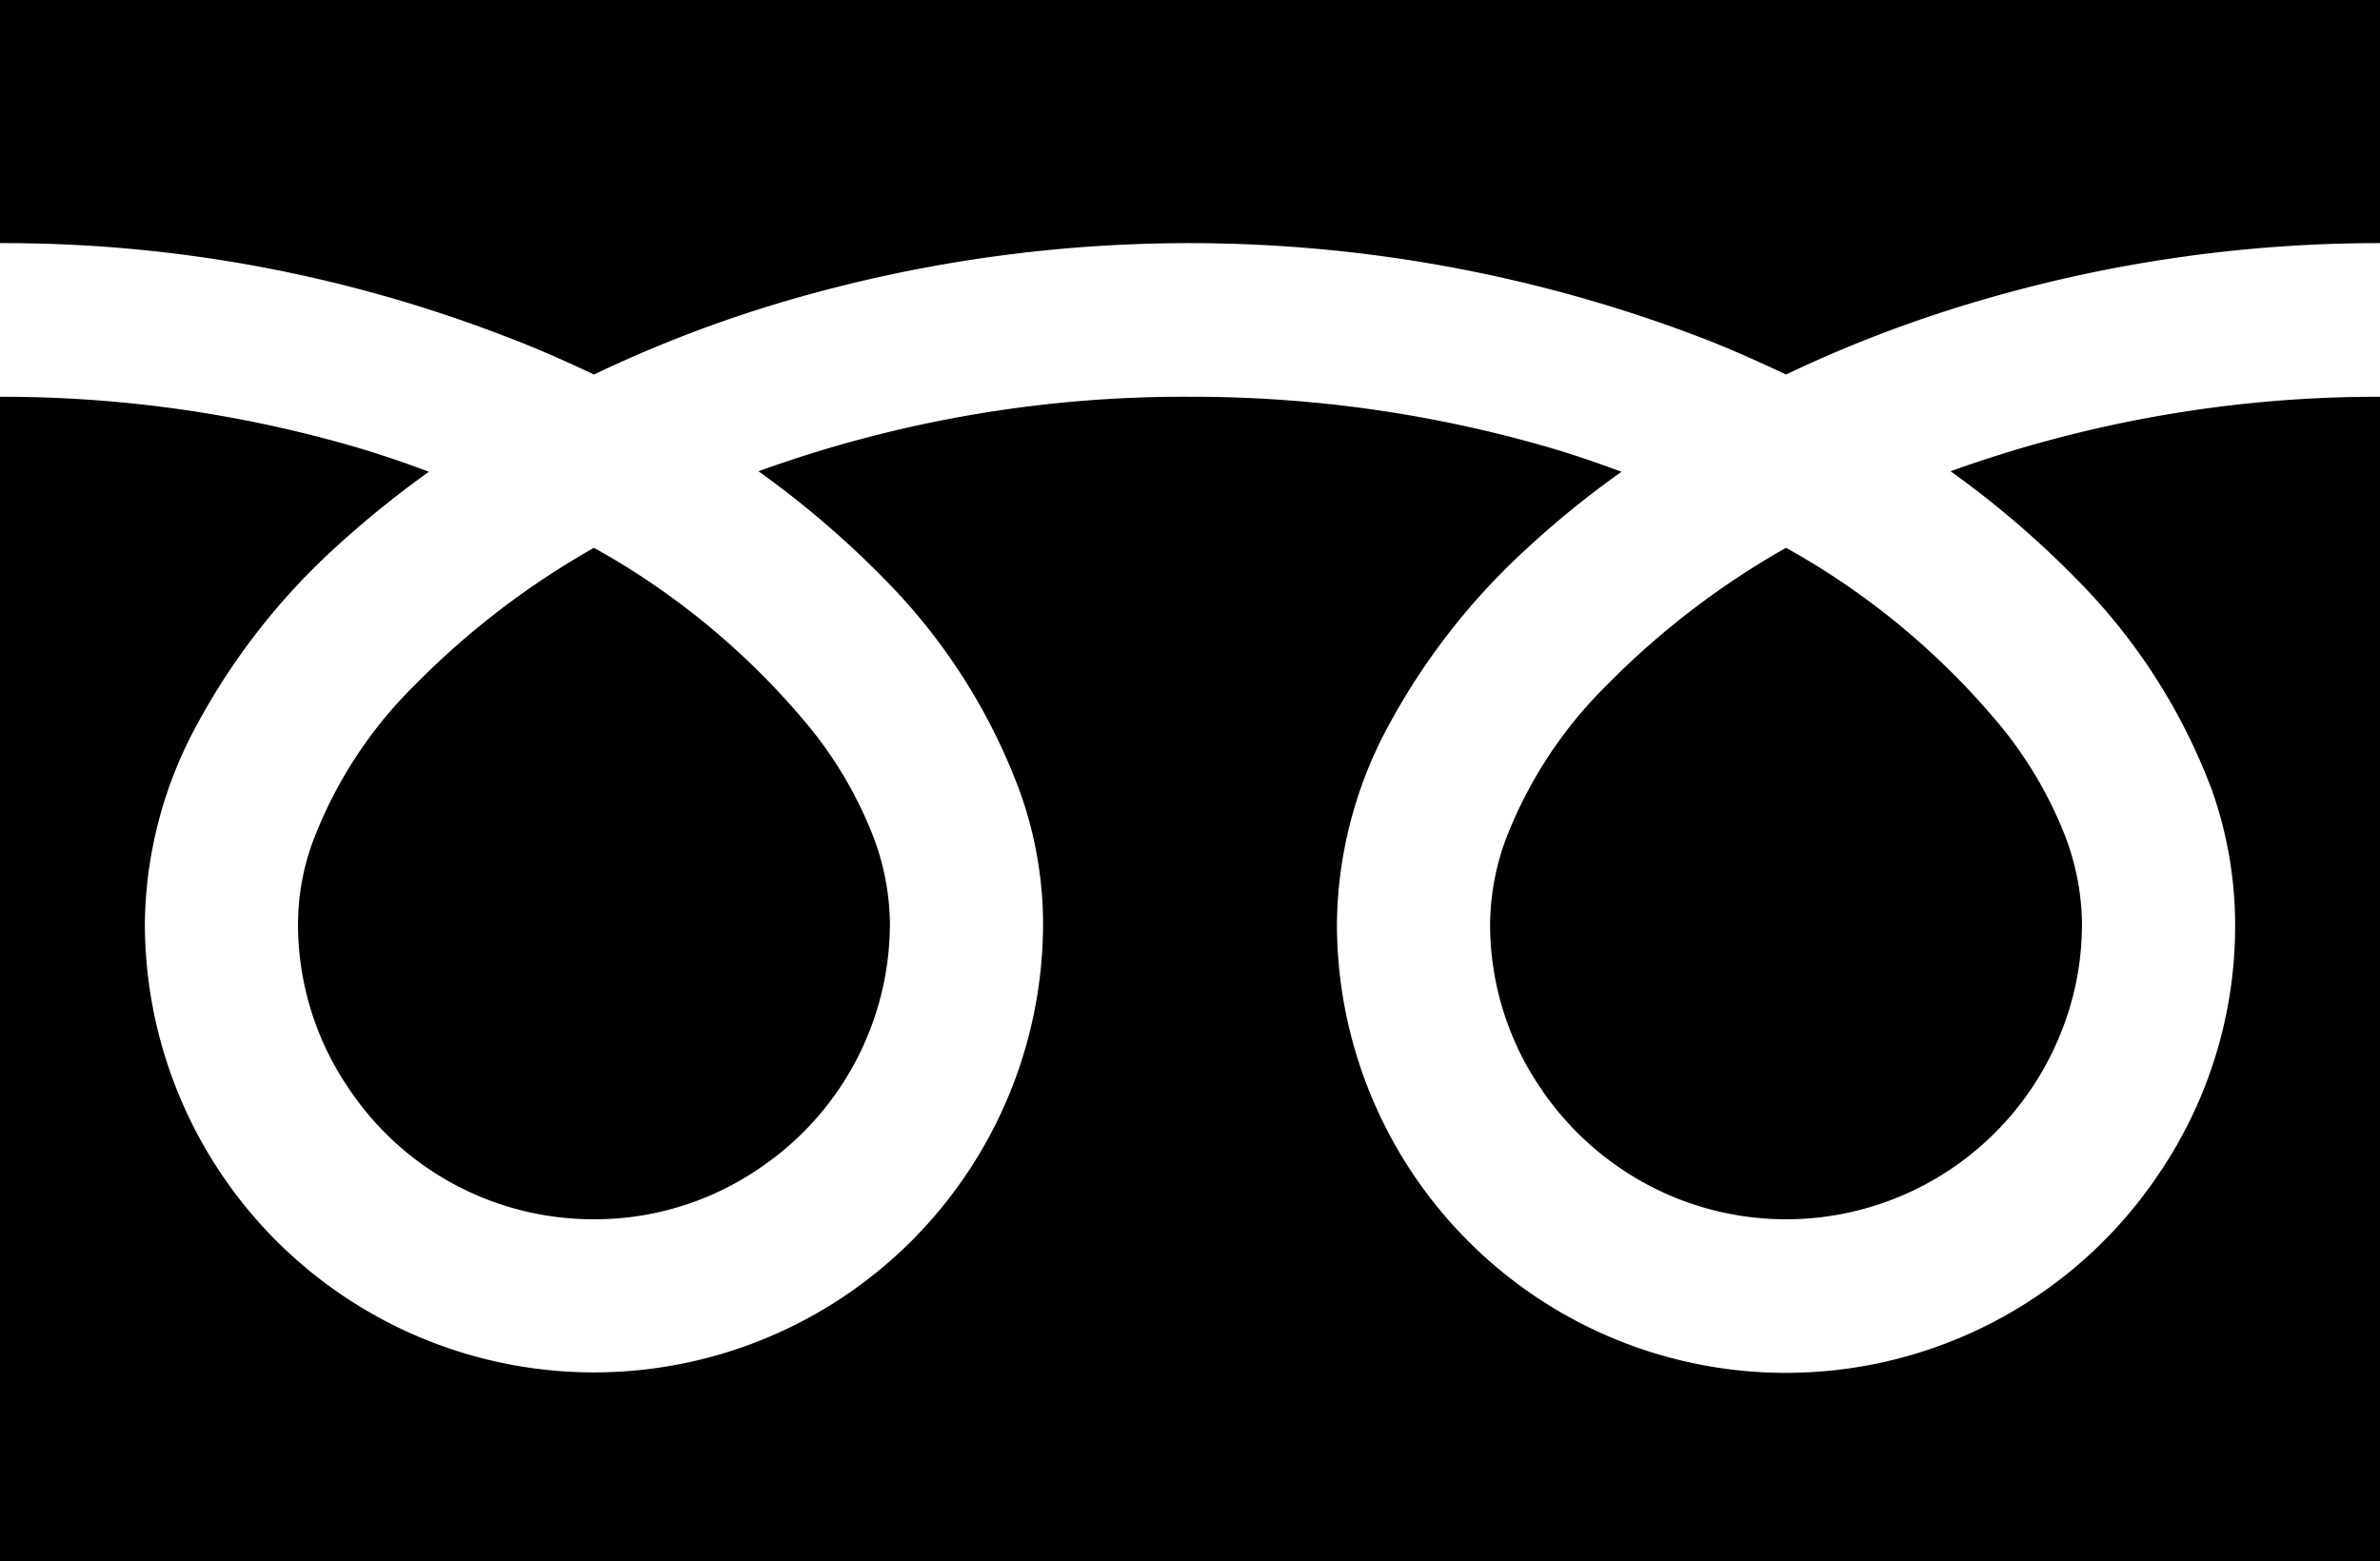
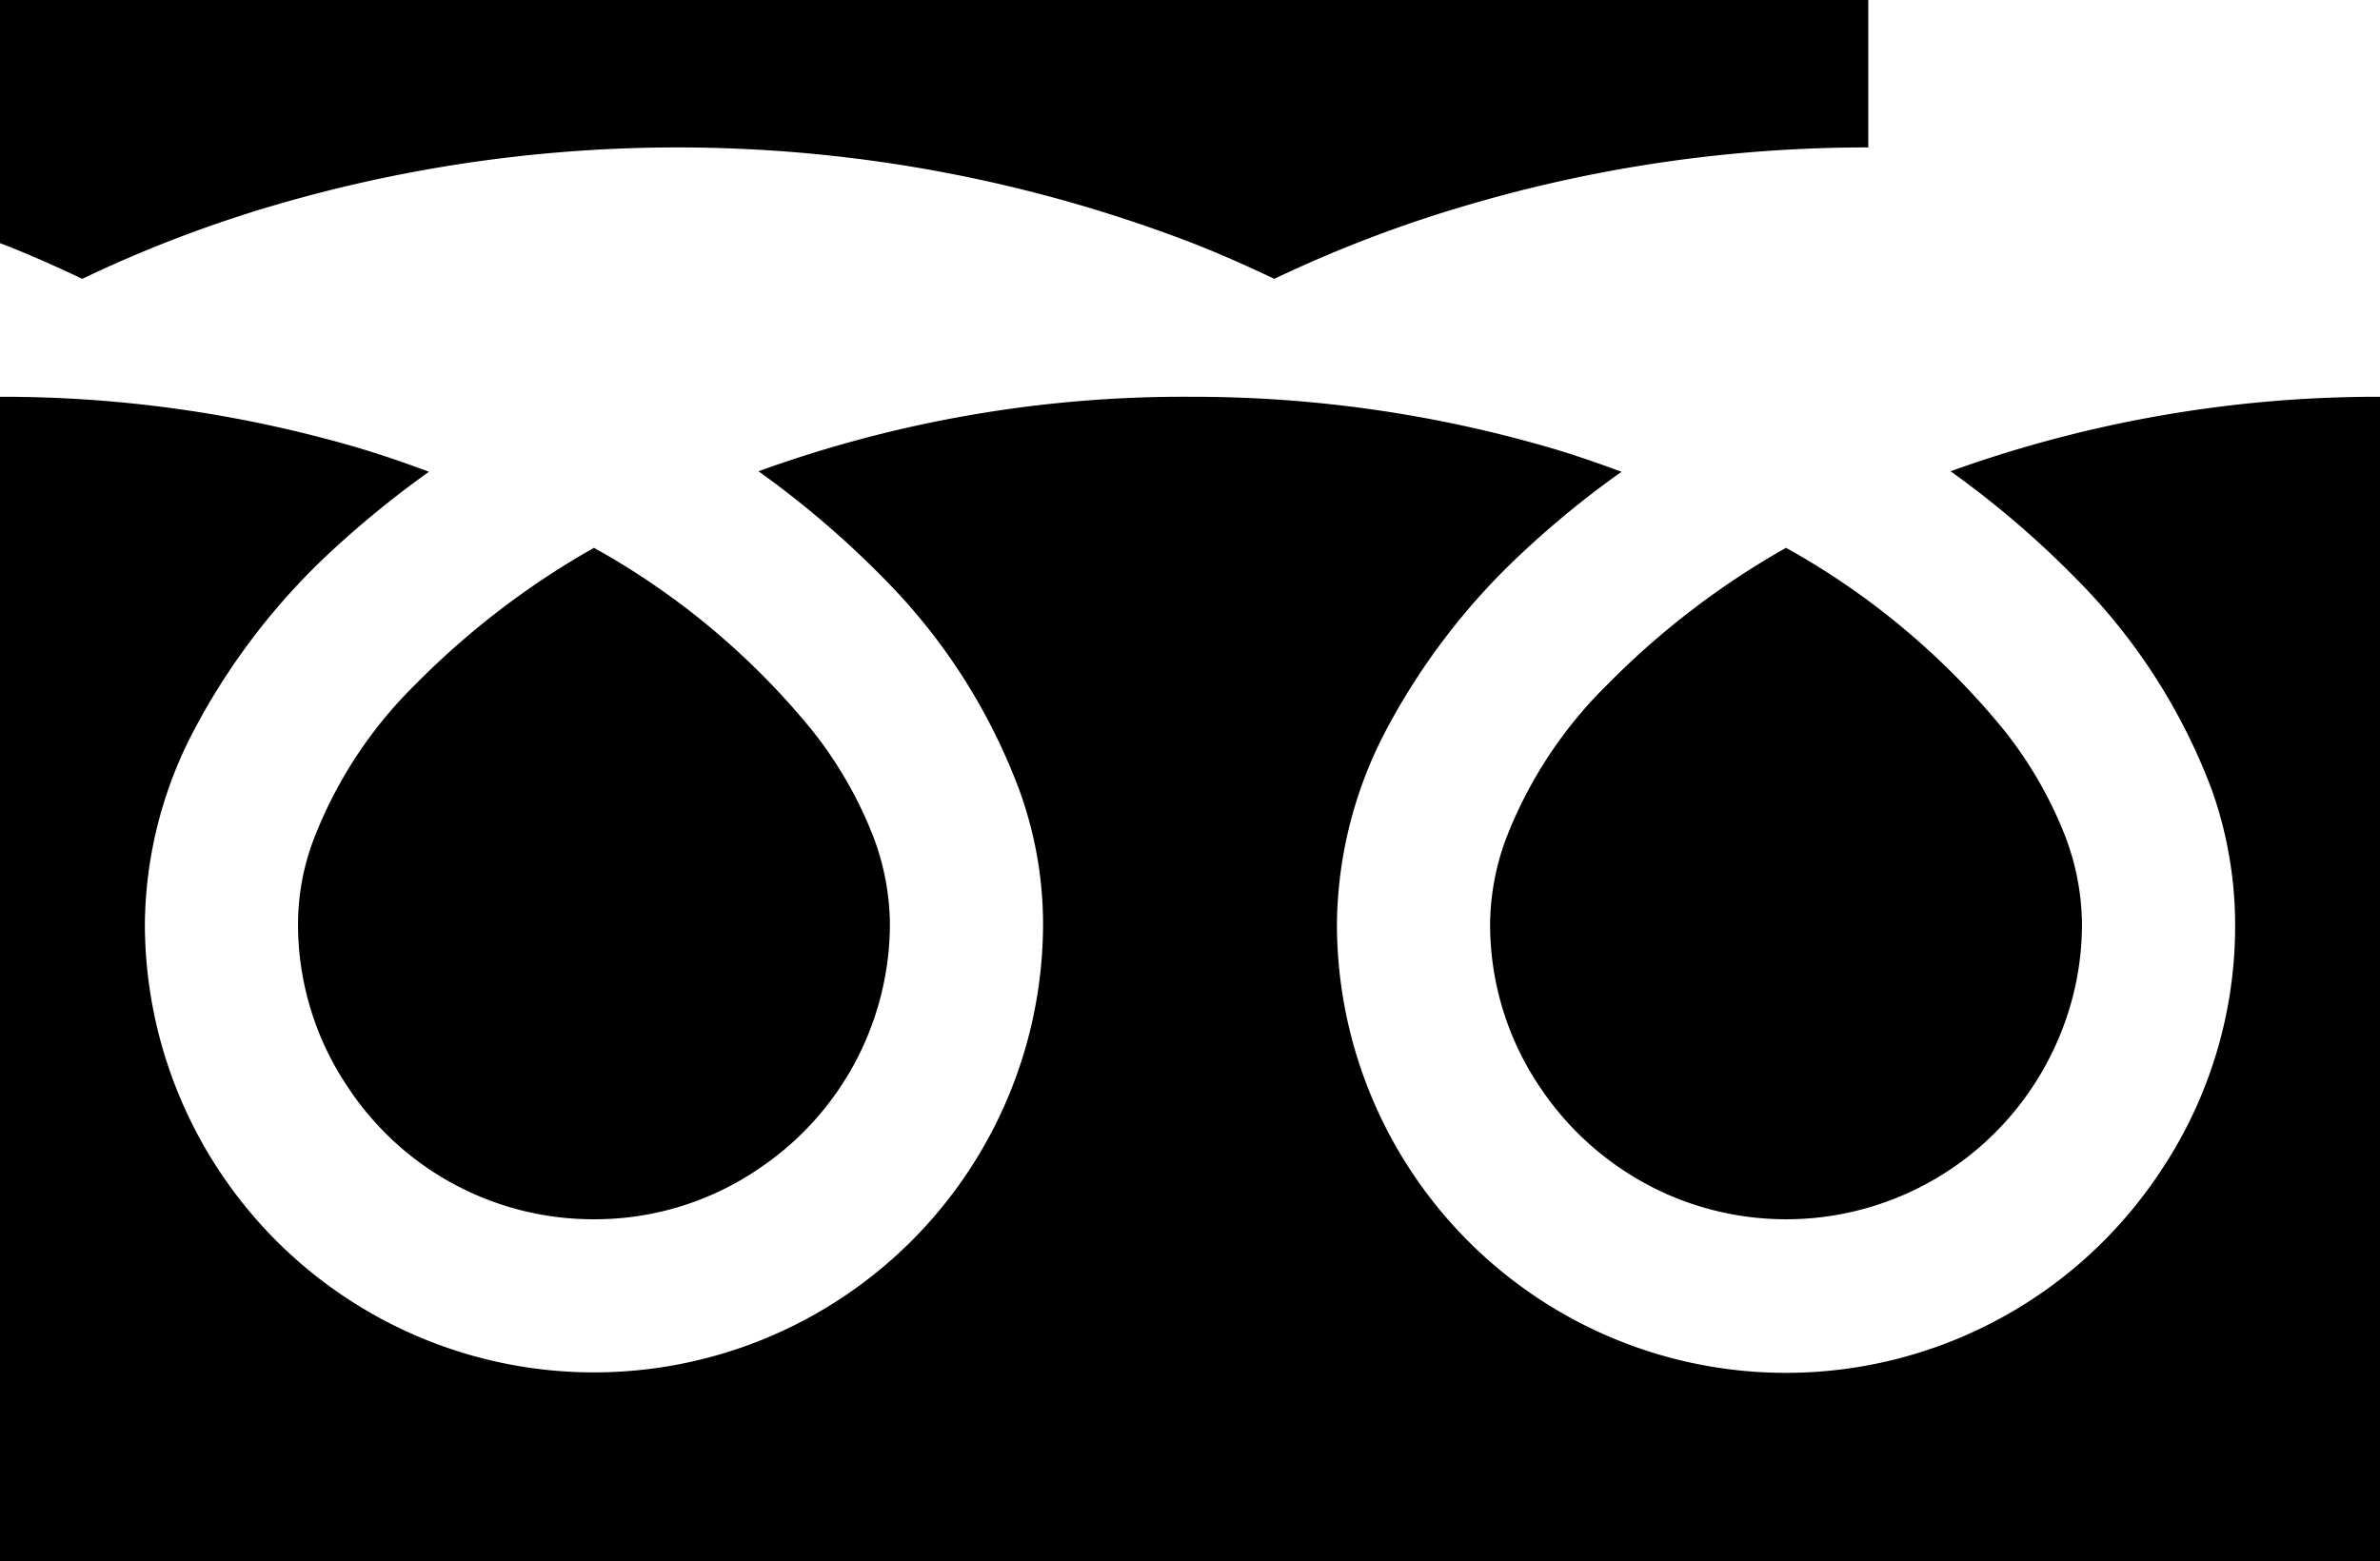
<svg xmlns="http://www.w3.org/2000/svg" width="46" height="30.18" viewBox="0 0 46 30.18">
  <defs>
    <style>
      .cls-1 {
        fill-rule: evenodd;
      }
    </style>
  </defs>
-   <path id="シェイプ_751" data-name="シェイプ 751" class="cls-1" d="M1052,1486.9v4.71a26.924,26.924,0,0,1,9.89,1.85c0.55,0.21,1.08.45,1.59,0.69a24.783,24.783,0,0,1,3.74-1.43,27.712,27.712,0,0,1,17.72.74c0.54,0.21,1.07.45,1.58,0.69a24.908,24.908,0,0,1,3.75-1.43,27.285,27.285,0,0,1,7.73-1.11v-4.71h-46Zm28.8,17.86a5.625,5.625,0,0,0,.98,3.19,5.757,5.757,0,0,0,2.52,2.08,5.709,5.709,0,0,0,5.42-.53,5.735,5.735,0,0,0,2.07-2.52,5.644,5.644,0,0,0,.45-2.22,4.869,4.869,0,0,0-.37-1.8,7.906,7.906,0,0,0-1.14-1.94,14.538,14.538,0,0,0-4.21-3.52,15.678,15.678,0,0,0-3.46,2.65,8.438,8.438,0,0,0-1.97,3.02A4.873,4.873,0,0,0,1080.8,1504.76Zm11.32-6.67a11.528,11.528,0,0,1,2.63,4.09,7.824,7.824,0,0,1,.45,2.58,8.526,8.526,0,0,1-1.48,4.85,8.677,8.677,0,0,1-15.88-4.85,8.191,8.191,0,0,1,.99-3.81,12.984,12.984,0,0,1,2.63-3.39,18.113,18.113,0,0,1,1.88-1.53c-0.46-.17-0.92-0.33-1.4-0.47a24.7,24.7,0,0,0-6.94-.98,24.141,24.141,0,0,0-8.34,1.44,18.368,18.368,0,0,1,2.42,2.07,11.5,11.5,0,0,1,2.62,4.09,7.585,7.585,0,0,1,.46,2.58,8.68,8.68,0,1,1-17.36,0,8.191,8.191,0,0,1,.99-3.81,12.939,12.939,0,0,1,2.62-3.39,19.234,19.234,0,0,1,1.88-1.53c-0.45-.17-0.92-0.33-1.39-0.47a24.47,24.47,0,0,0-6.9-.98v22.52h46v-22.52a24.385,24.385,0,0,0-8.3,1.44A18.368,18.368,0,0,1,1092.12,1498.09Zm-34.36,6.67a5.625,5.625,0,0,0,.98,3.19,5.678,5.678,0,0,0,4.74,2.53,5.625,5.625,0,0,0,3.19-.98,5.708,5.708,0,0,0,2.53-4.74,4.869,4.869,0,0,0-.37-1.8,7.906,7.906,0,0,0-1.14-1.94,14.538,14.538,0,0,0-4.21-3.52,15.678,15.678,0,0,0-3.46,2.65,8.438,8.438,0,0,0-1.97,3.02A4.623,4.623,0,0,0,1057.76,1504.76Z" transform="translate(-1052 -1486.91)" />
+   <path id="シェイプ_751" data-name="シェイプ 751" class="cls-1" d="M1052,1486.9v4.71c0.55,0.21,1.08.45,1.59,0.69a24.783,24.783,0,0,1,3.74-1.43,27.712,27.712,0,0,1,17.72.74c0.54,0.21,1.07.45,1.58,0.69a24.908,24.908,0,0,1,3.75-1.43,27.285,27.285,0,0,1,7.73-1.11v-4.71h-46Zm28.8,17.86a5.625,5.625,0,0,0,.98,3.19,5.757,5.757,0,0,0,2.52,2.08,5.709,5.709,0,0,0,5.42-.53,5.735,5.735,0,0,0,2.07-2.52,5.644,5.644,0,0,0,.45-2.22,4.869,4.869,0,0,0-.37-1.8,7.906,7.906,0,0,0-1.14-1.94,14.538,14.538,0,0,0-4.21-3.52,15.678,15.678,0,0,0-3.46,2.65,8.438,8.438,0,0,0-1.97,3.02A4.873,4.873,0,0,0,1080.8,1504.76Zm11.32-6.67a11.528,11.528,0,0,1,2.63,4.09,7.824,7.824,0,0,1,.45,2.58,8.526,8.526,0,0,1-1.48,4.85,8.677,8.677,0,0,1-15.88-4.85,8.191,8.191,0,0,1,.99-3.81,12.984,12.984,0,0,1,2.63-3.39,18.113,18.113,0,0,1,1.88-1.53c-0.46-.17-0.92-0.33-1.4-0.47a24.7,24.7,0,0,0-6.94-.98,24.141,24.141,0,0,0-8.34,1.44,18.368,18.368,0,0,1,2.42,2.07,11.5,11.5,0,0,1,2.62,4.09,7.585,7.585,0,0,1,.46,2.58,8.68,8.68,0,1,1-17.36,0,8.191,8.191,0,0,1,.99-3.81,12.939,12.939,0,0,1,2.62-3.39,19.234,19.234,0,0,1,1.88-1.53c-0.45-.17-0.92-0.33-1.39-0.47a24.47,24.47,0,0,0-6.9-.98v22.52h46v-22.52a24.385,24.385,0,0,0-8.3,1.44A18.368,18.368,0,0,1,1092.12,1498.09Zm-34.36,6.67a5.625,5.625,0,0,0,.98,3.19,5.678,5.678,0,0,0,4.74,2.53,5.625,5.625,0,0,0,3.19-.98,5.708,5.708,0,0,0,2.53-4.74,4.869,4.869,0,0,0-.37-1.8,7.906,7.906,0,0,0-1.14-1.94,14.538,14.538,0,0,0-4.21-3.52,15.678,15.678,0,0,0-3.46,2.65,8.438,8.438,0,0,0-1.97,3.02A4.623,4.623,0,0,0,1057.76,1504.76Z" transform="translate(-1052 -1486.91)" />
</svg>